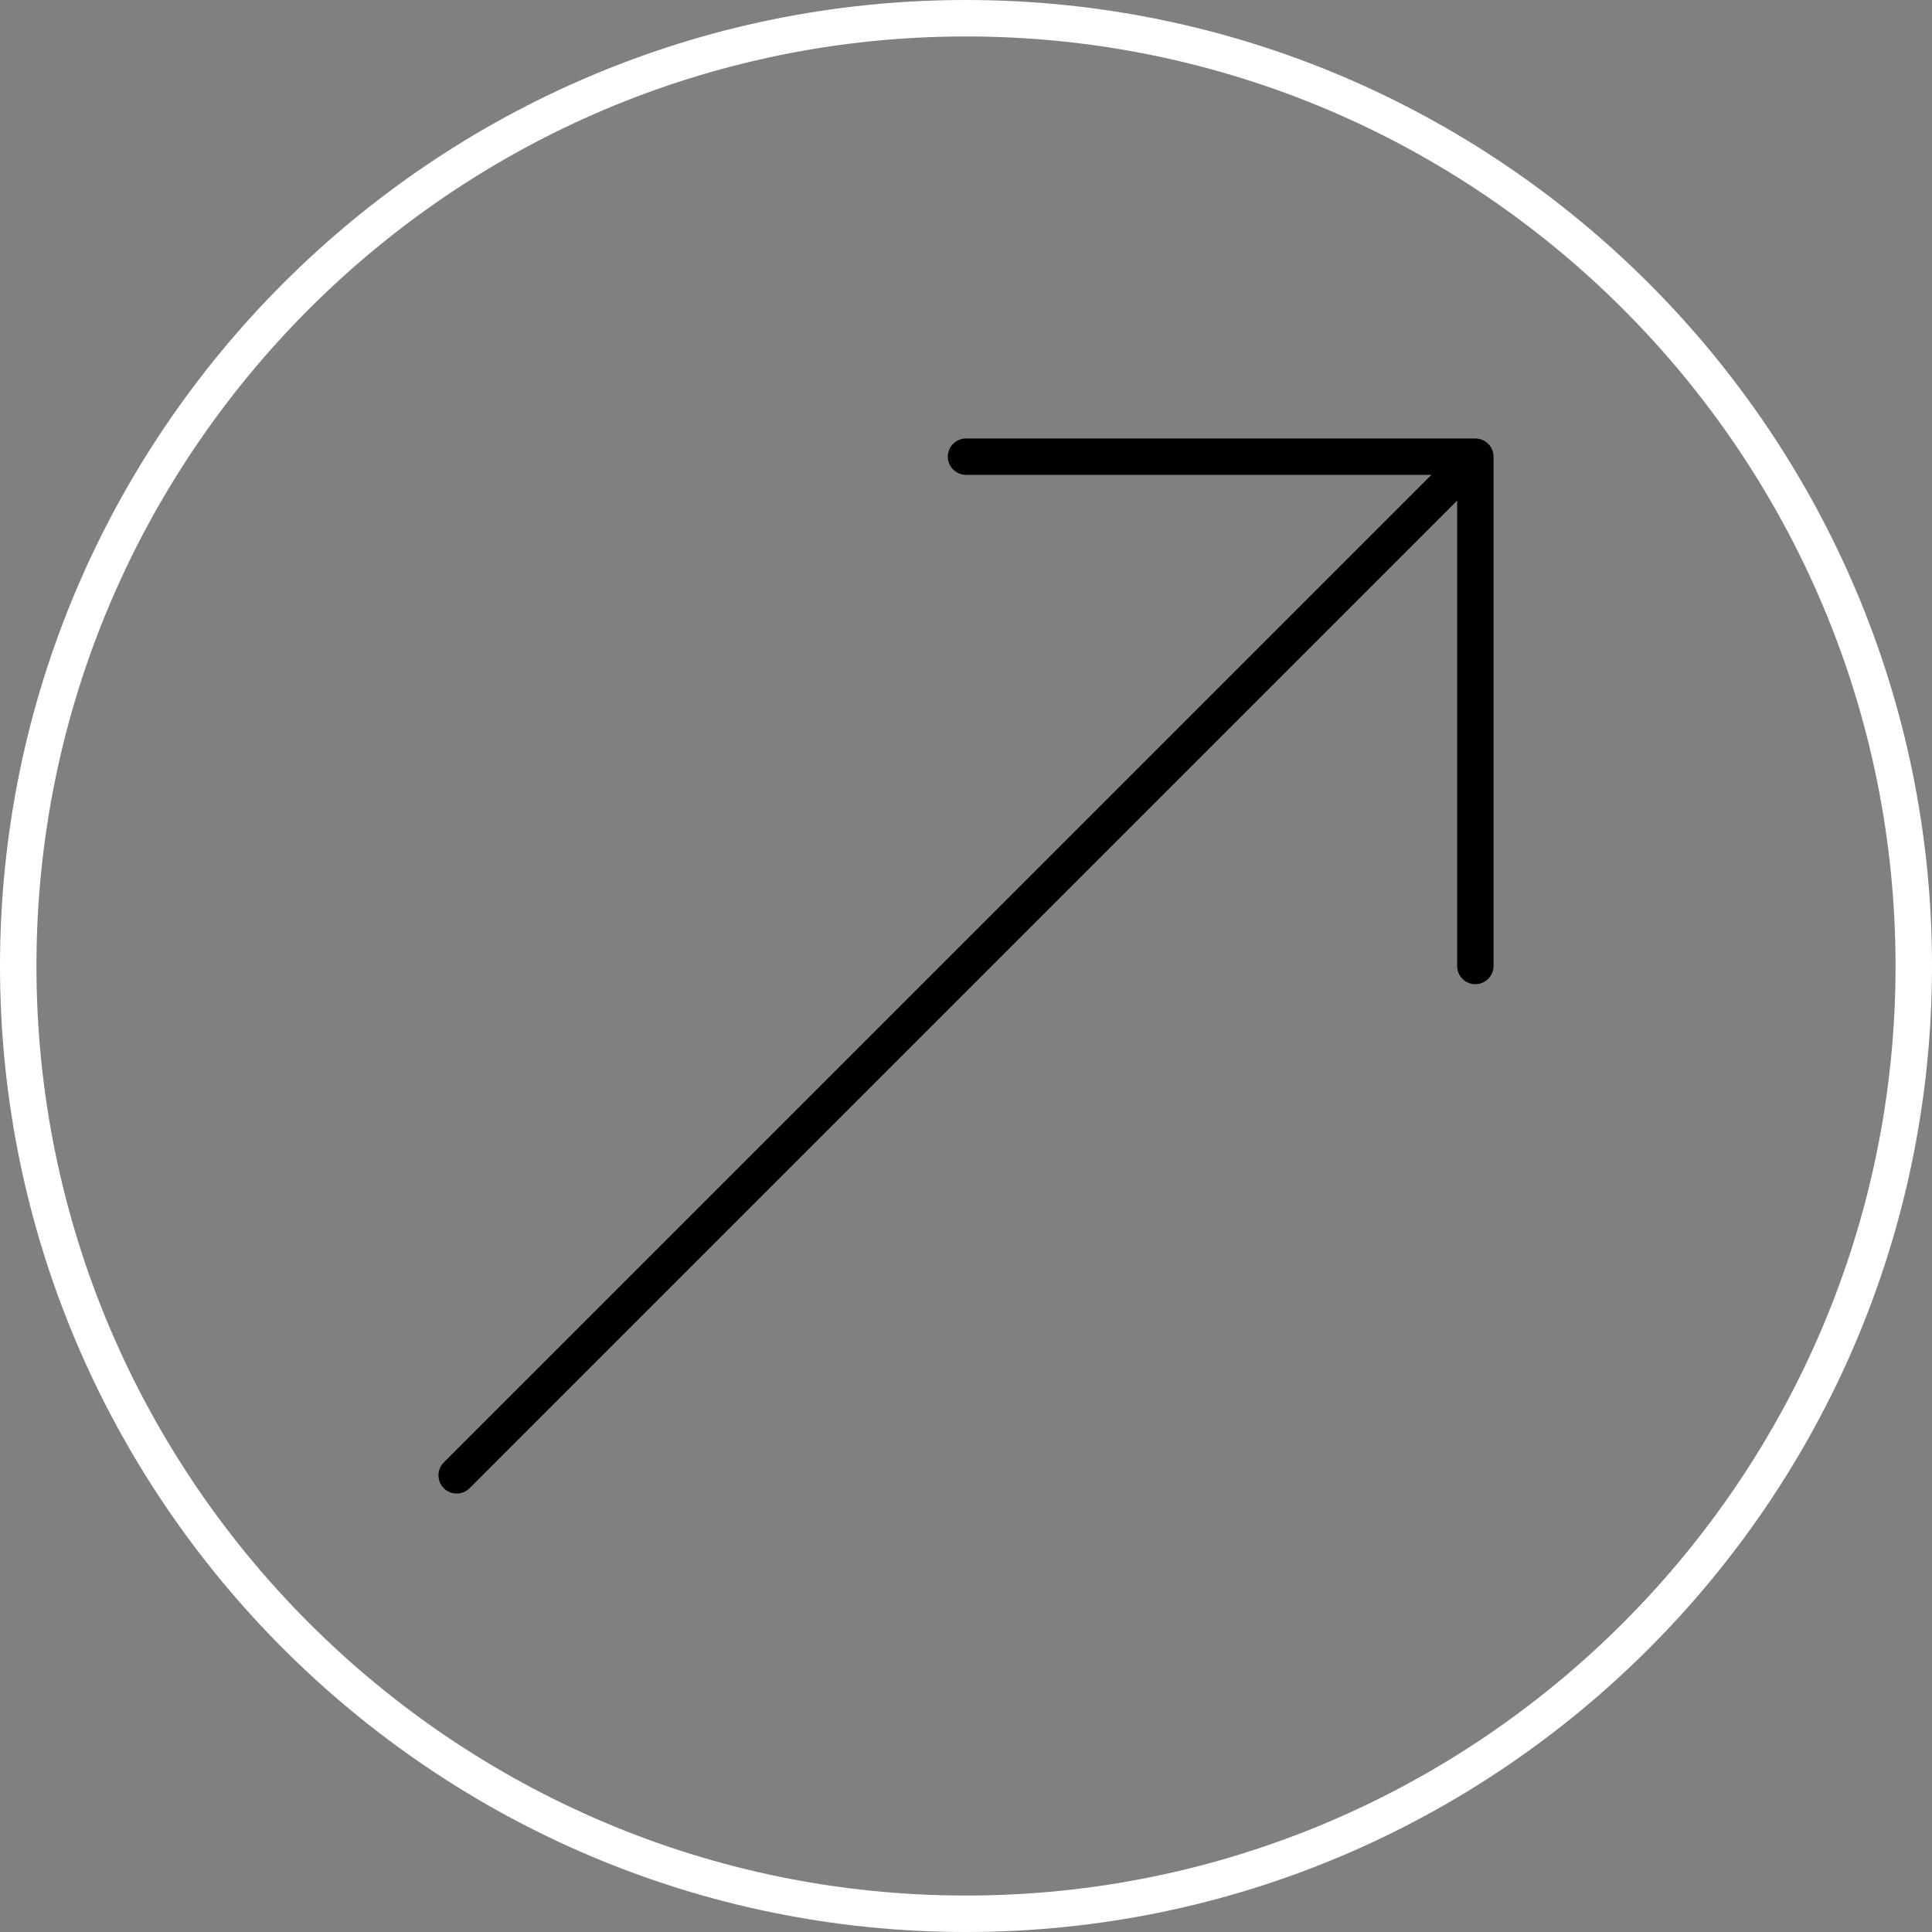
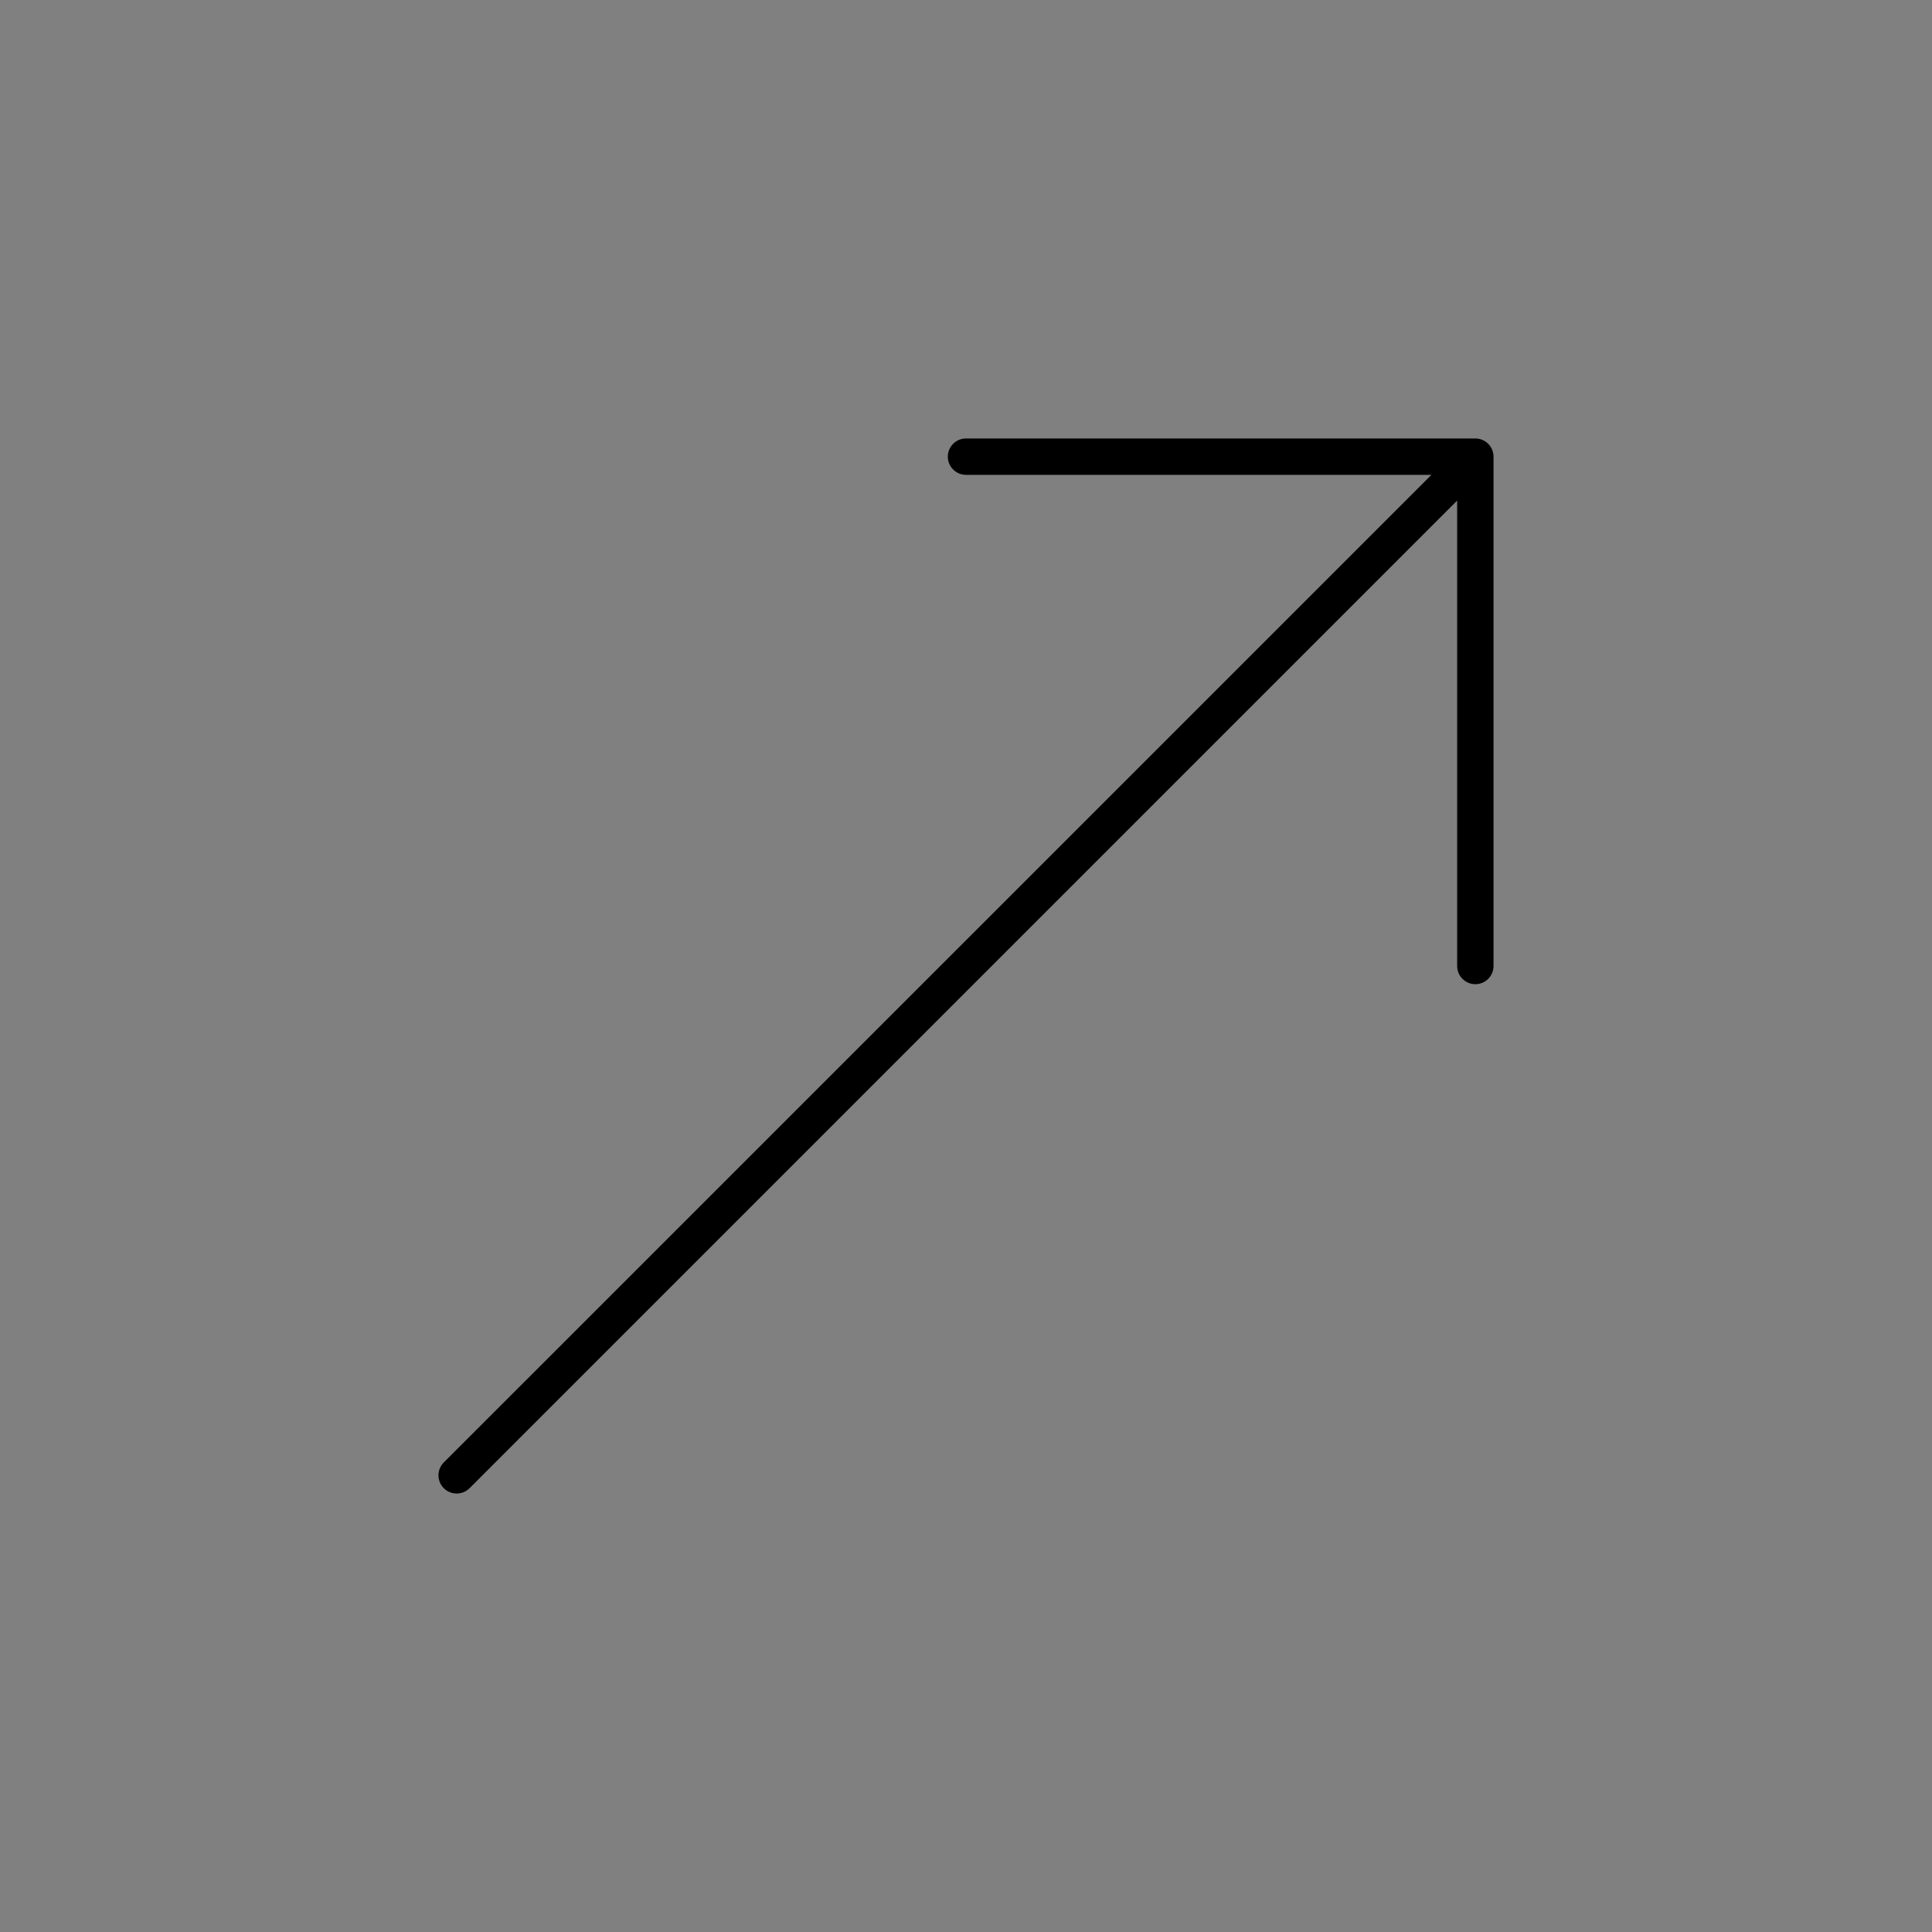
<svg xmlns="http://www.w3.org/2000/svg" width="141px" height="141px" viewBox="0 0 141 141" version="1.1">
  <rect x="0" y="0" width="141" height="141" fill="#808080" stroke="none" />
  <title>grow-arrow-startup-business-office-company</title>
  <g id="Page-1" stroke="none" stroke-width="1" fill="none" fill-rule="evenodd">
    <g id="Desktop-HD-Copy" transform="translate(-1073, -6389)" fill-rule="nonzero">
      <g id="Group-20" transform="translate(-394, 6001)">
        <g id="grow-arrow-startup-business-office-company" transform="translate(1467, 388)">
-           <path d="M70.5,0 C31.627,0 0,31.627 0,70.5 C0,109.373 31.627,141 70.5,141 C109.373,141 141,109.373 141,70.5 C141,31.627 109.373,0 70.5,0 Z M70.5,138.34 C33.092,138.34 2.66,107.908 2.66,70.5 C2.66,33.092 33.092,2.66 70.5,2.66 C107.908,2.66 138.34,33.092 138.34,70.5 C138.34,107.908 107.908,138.34 70.5,138.34 Z" id="Shape" fill="#FFFFFF" />
          <path d="M108.18,32.104 C108.018,32.035 107.845,32 107.672,32 L70.5,32 C69.768,32 69.173,32.595 69.173,33.328 C69.173,34.06 69.768,34.655 70.5,34.655 L104.468,34.655 L32.388,106.732 C31.871,107.25 31.871,108.092 32.388,108.61 C32.649,108.87 32.988,109 33.328,109 C33.668,109 34.008,108.87 34.268,108.612 L106.345,36.532 L106.345,70.5 C106.345,71.233 106.94,71.828 107.672,71.828 C108.405,71.828 109,71.233 109,70.5 L109,33.328 C109,33.155 108.963,32.982 108.899,32.82 C108.764,32.497 108.503,32.236 108.18,32.104 Z" id="Path" fill="#000000" />
        </g>
      </g>
    </g>
  </g>
</svg>